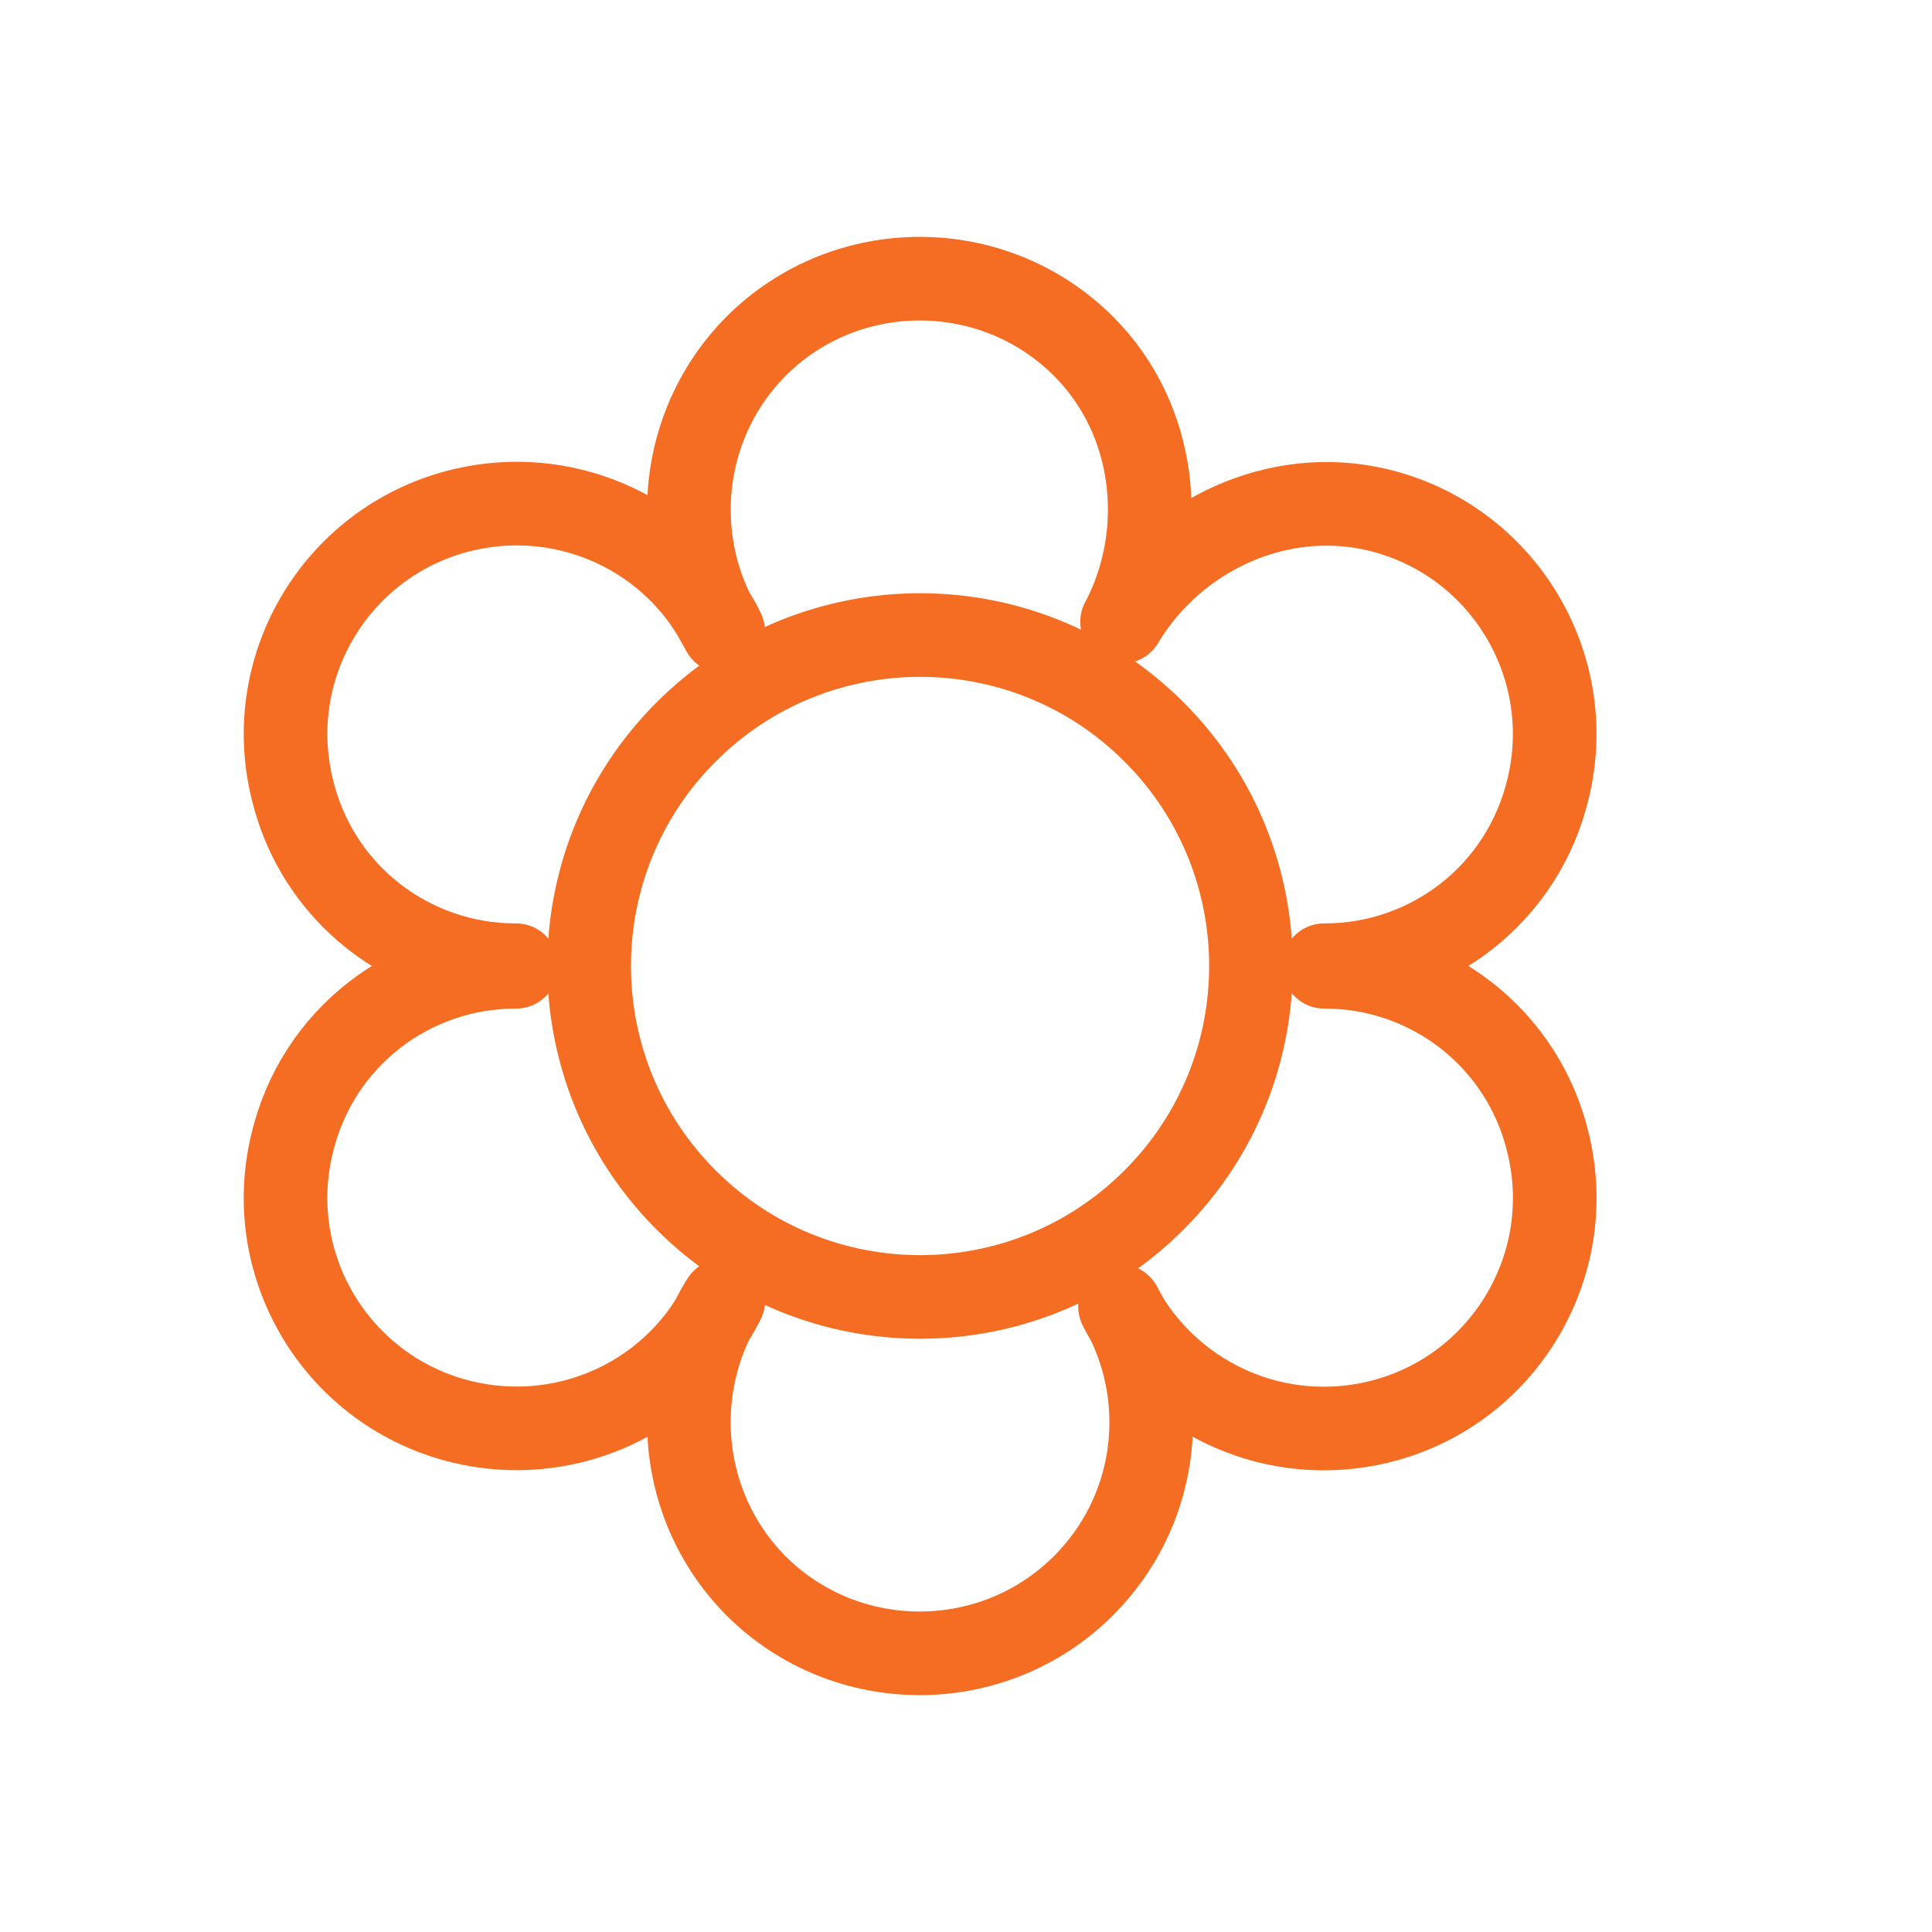
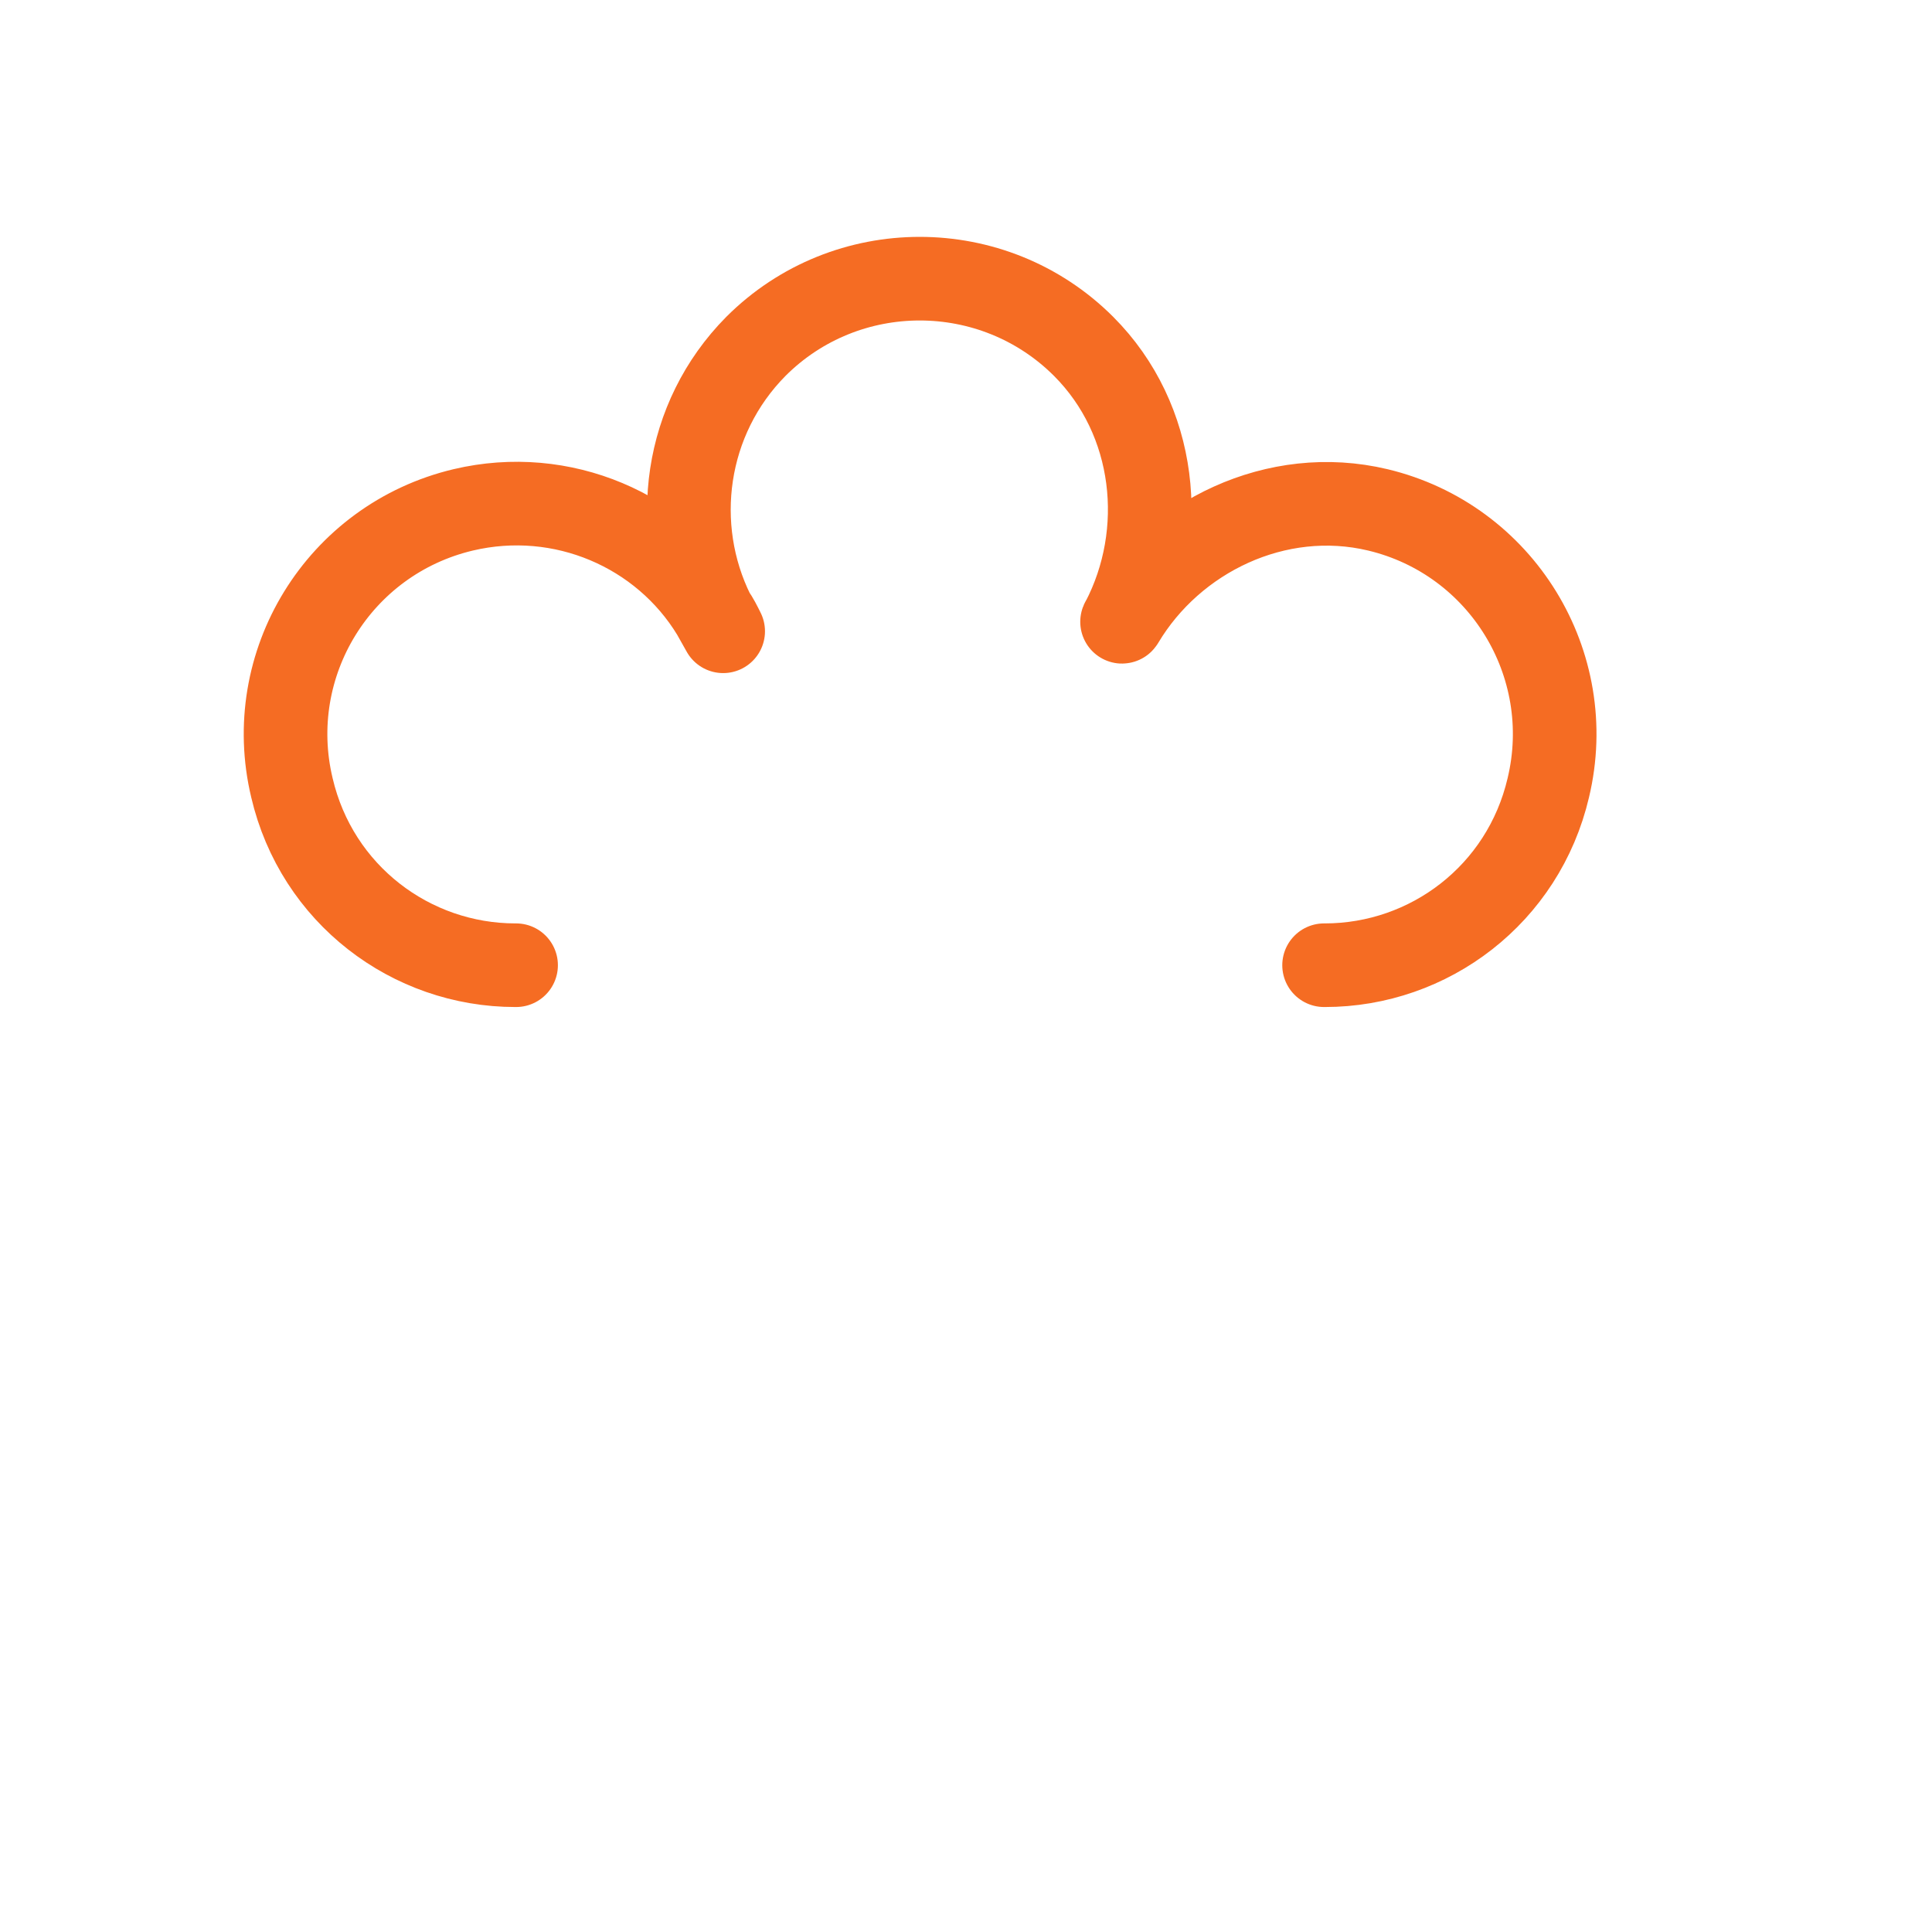
<svg xmlns="http://www.w3.org/2000/svg" width="32" height="32" viewBox="0 0 32 32" fill="none">
-   <path d="M18.553 21.634C18.579 21.685 18.605 21.737 18.63 21.775C19.391 23.233 19.158 25.05 17.947 26.263C16.451 27.758 14.014 27.758 12.518 26.263C11.333 25.064 11.101 23.272 11.809 21.839C11.861 21.737 11.913 21.634 11.977 21.544" stroke="#F56C23" stroke-width="1.385" stroke-linecap="round" stroke-linejoin="round" />
-   <path d="M11.977 21.544C11.926 21.646 11.874 21.749 11.81 21.84C10.972 23.22 9.309 23.941 7.671 23.555C5.608 23.065 4.344 21.002 4.835 18.952C5.248 17.186 6.807 16.013 8.535 16.013H8.549" stroke="#F56C23" stroke-width="1.385" stroke-linecap="round" stroke-linejoin="round" />
-   <path d="M21.933 16.013H21.945C23.673 16.013 25.234 17.186 25.646 18.952C26.136 21.002 24.872 23.065 22.823 23.555C21.146 23.955 19.47 23.194 18.632 21.789C18.606 21.75 18.58 21.699 18.554 21.647" stroke="#F56C23" stroke-width="1.385" stroke-linecap="round" stroke-linejoin="round" />
  <path d="M21.931 15.987H21.944C23.672 15.987 25.232 14.814 25.645 13.047C26.135 10.998 24.871 8.935 22.821 8.445C21.145 8.045 19.431 8.883 18.592 10.289M18.592 10.289C18.567 10.327 18.618 10.237 18.592 10.289ZM18.592 10.289C19.353 8.831 19.16 6.95 17.948 5.737C16.452 4.242 14.015 4.242 12.52 5.737C11.333 6.936 11.101 8.728 11.811 10.159M11.811 10.159L11.978 10.456C11.927 10.353 11.875 10.249 11.811 10.159ZM11.811 10.159C10.973 8.78 9.309 8.058 7.672 8.445C5.609 8.935 4.345 10.998 4.835 13.047C5.247 14.814 6.808 15.987 8.536 15.987H8.548" stroke="#F56C23" stroke-width="1.385" stroke-linecap="round" stroke-linejoin="round" />
-   <path fill-rule="evenodd" clip-rule="evenodd" d="M19.115 12.124C16.975 9.983 13.504 9.983 11.364 12.124C9.223 14.264 9.223 17.735 11.364 19.875C13.504 22.017 16.975 22.017 19.115 19.875C21.255 17.735 21.255 14.264 19.115 12.124Z" stroke="#F56C23" stroke-width="1.385" stroke-linecap="round" stroke-linejoin="round" />
</svg>